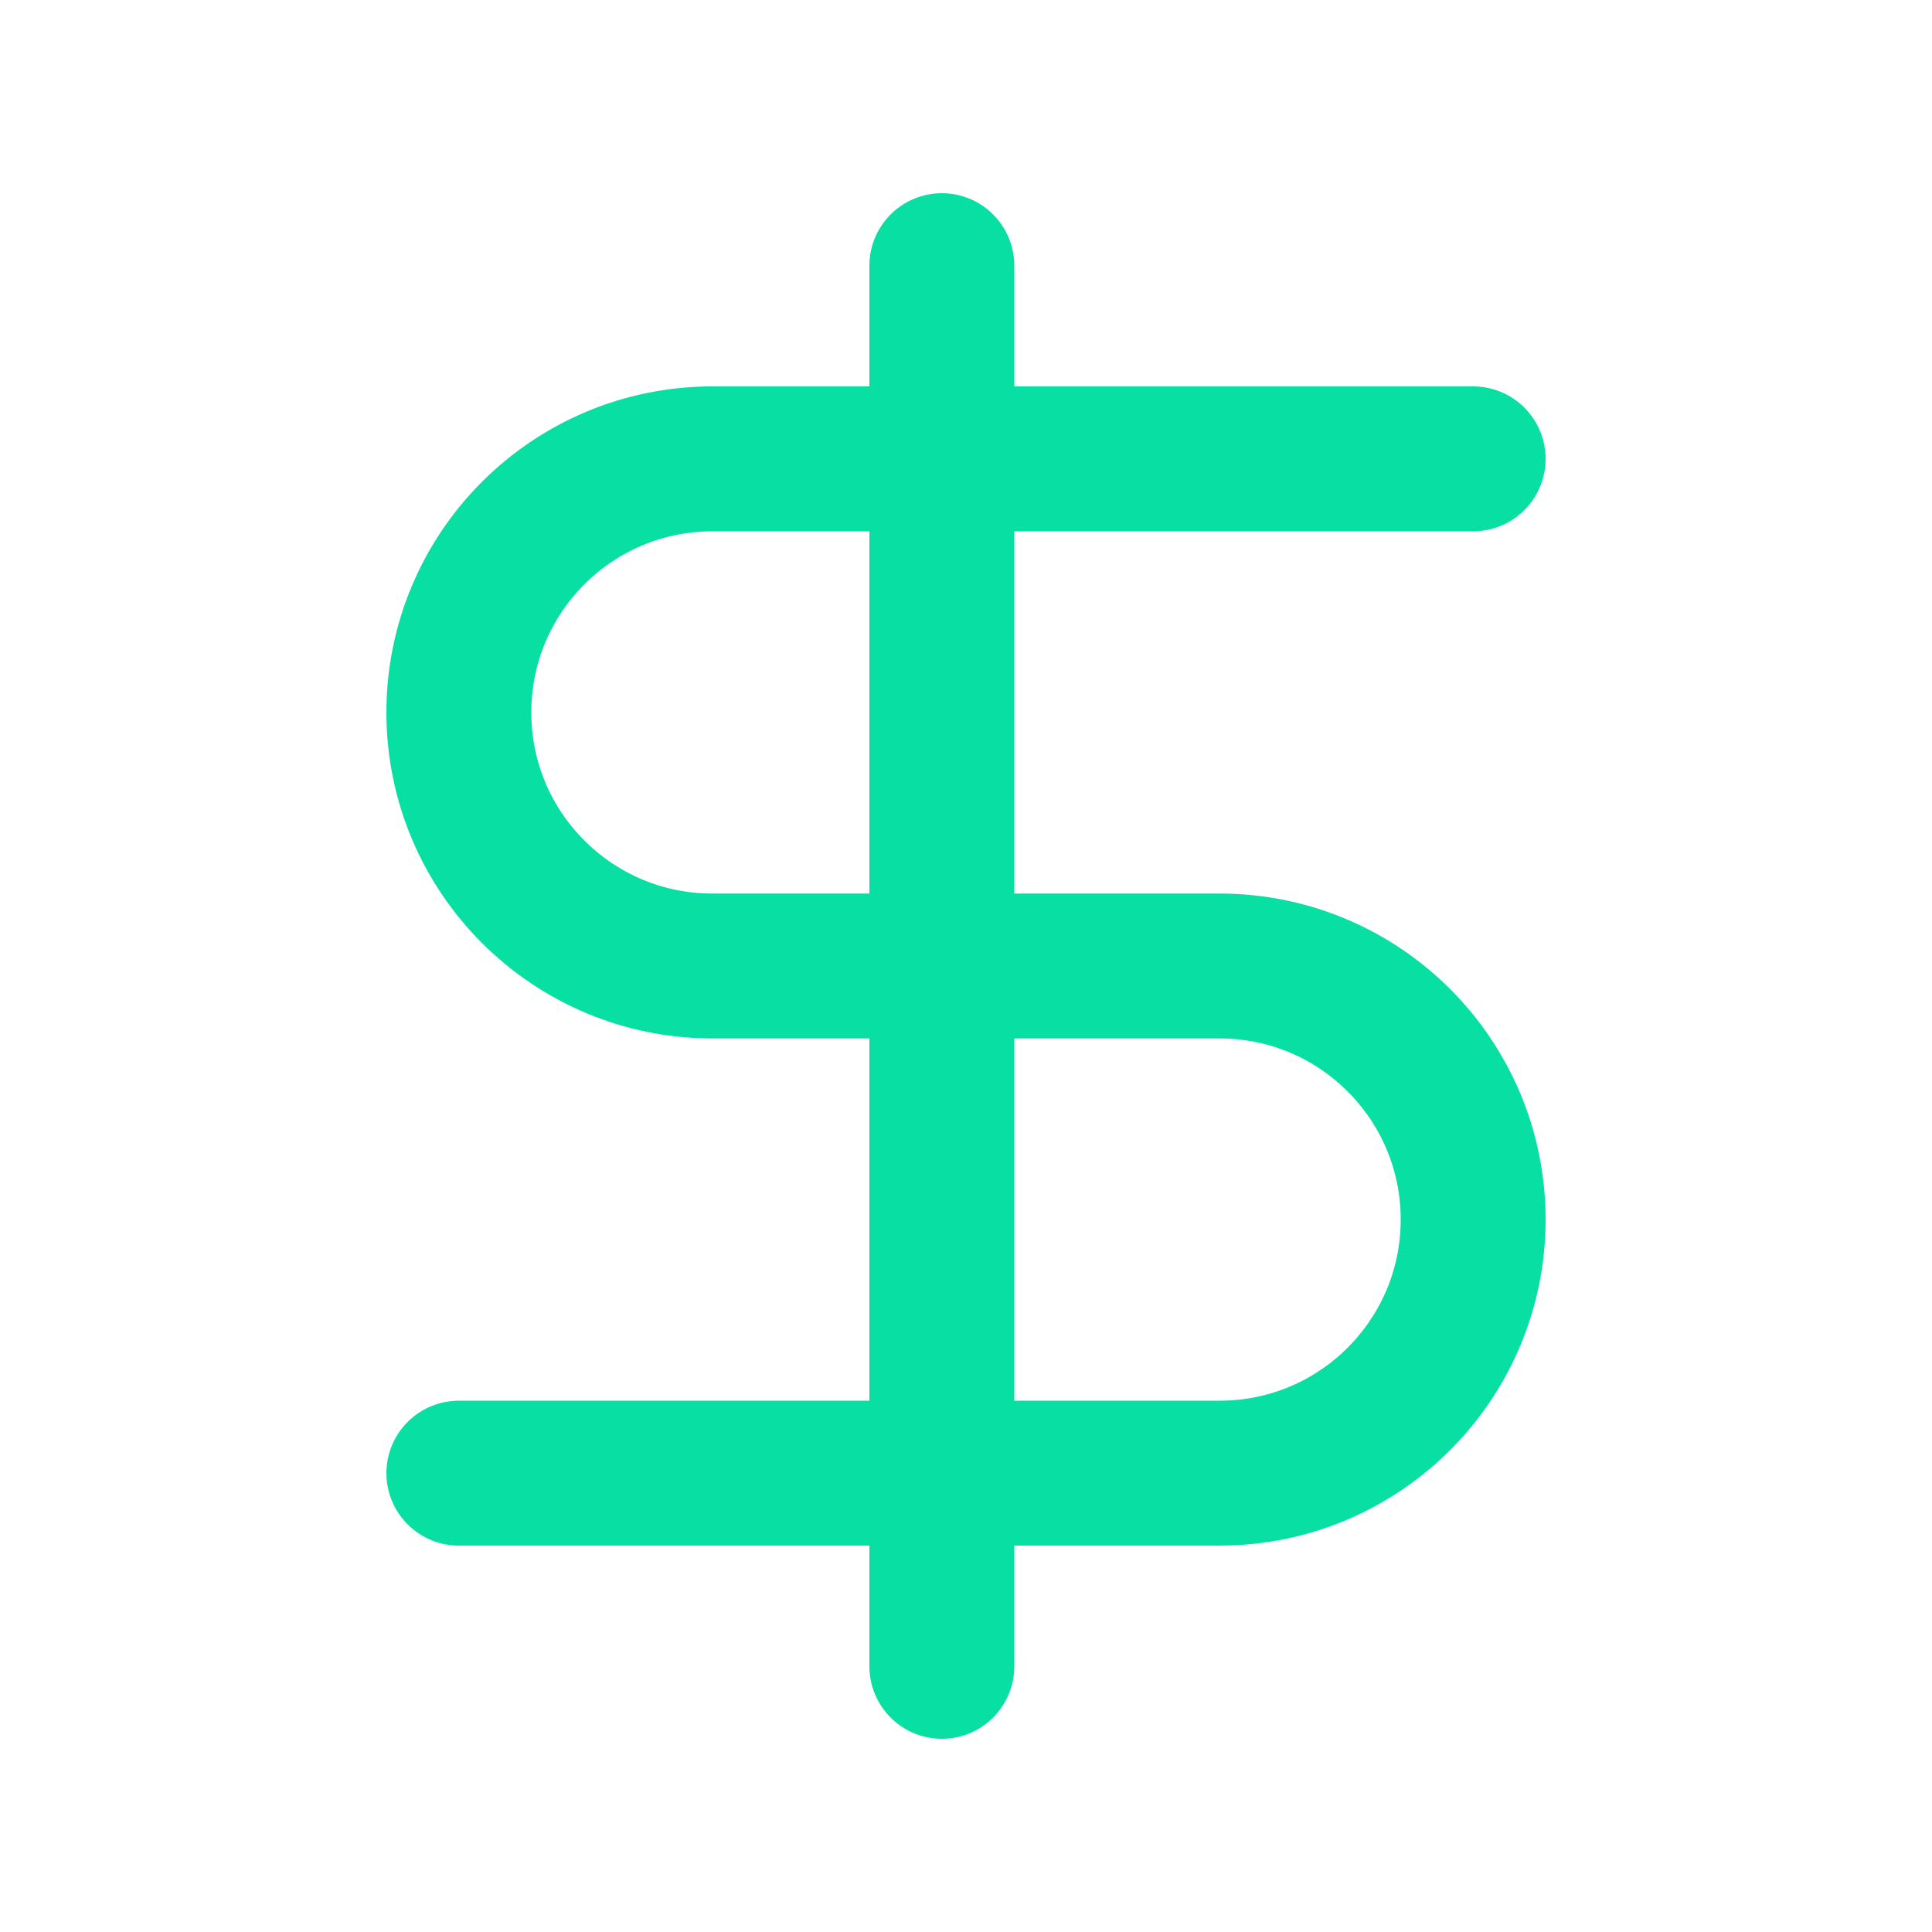
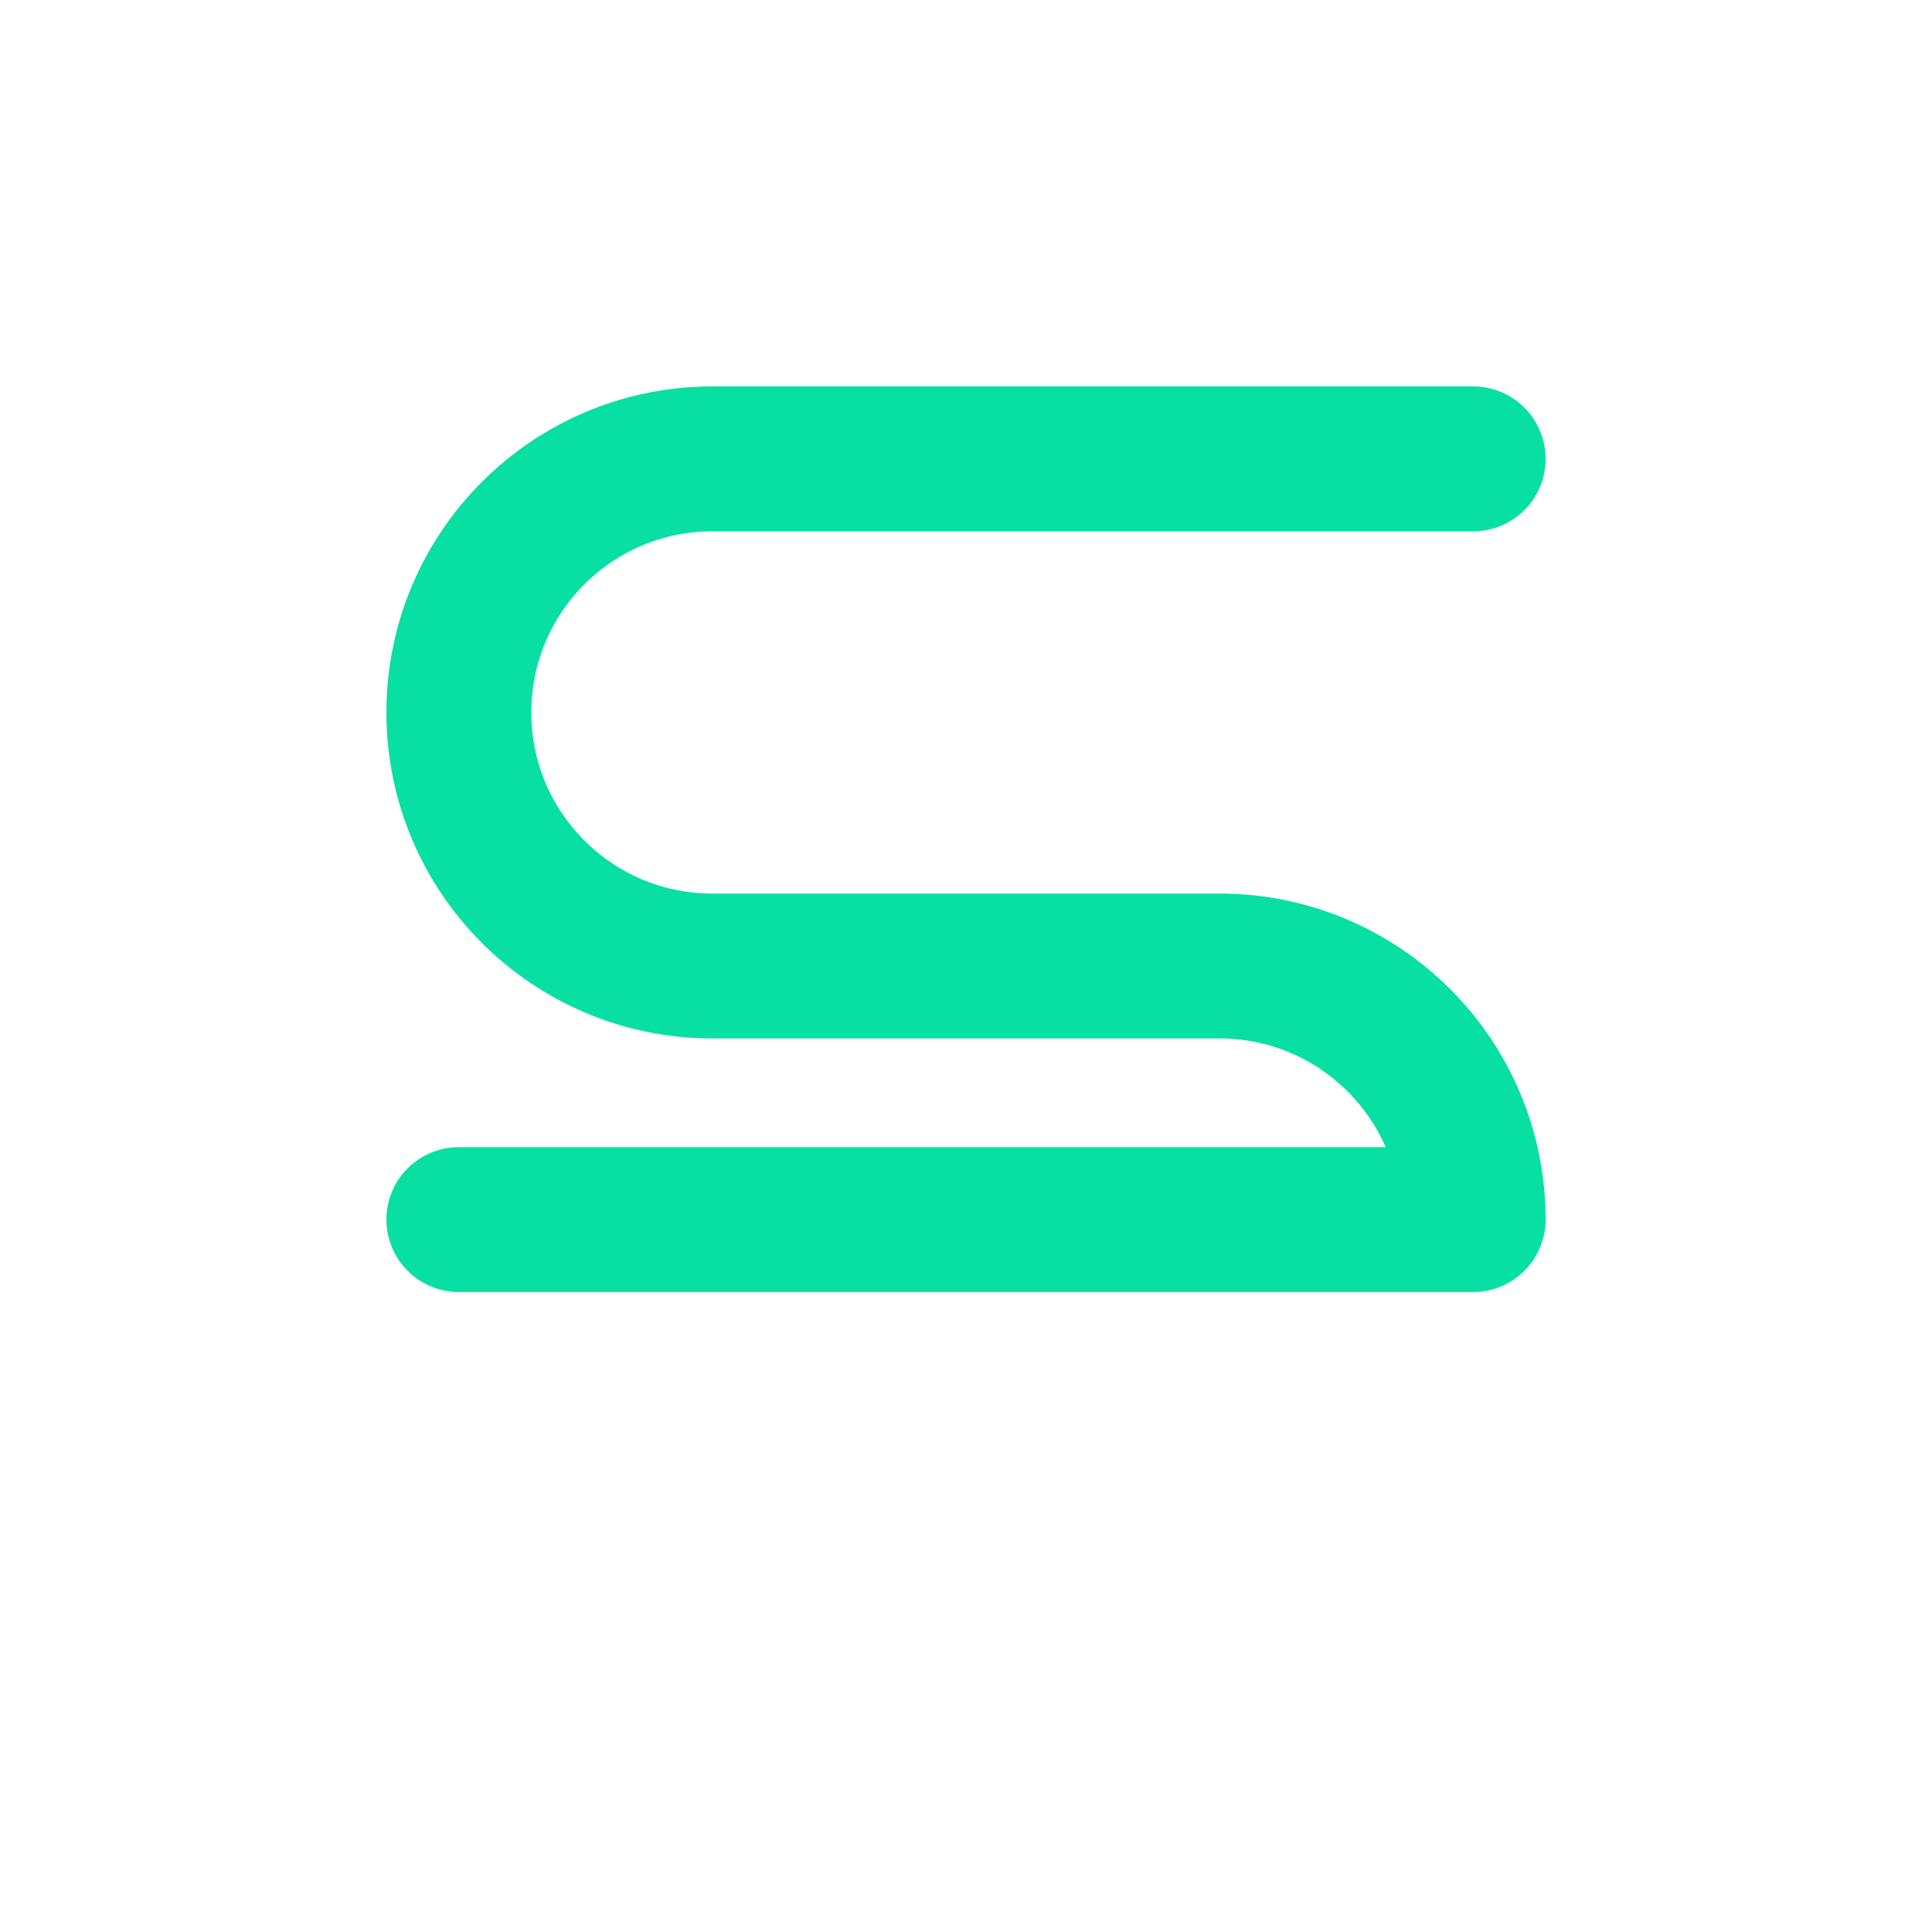
<svg xmlns="http://www.w3.org/2000/svg" width="24" height="24" viewBox="0 0 24 24" fill="none">
-   <path d="M18.3 5.7H8.85C7.111 5.7 5.7 7.11 5.7 8.85C5.7 10.59 7.111 12 8.85 12H15.15C16.89 12 18.3 13.41 18.3 15.15C18.3 16.89 16.89 18.3 15.15 18.3H5.7" stroke="#08E0A3" stroke-width="1.8" stroke-linecap="round" stroke-linejoin="round" />
-   <path d="M11.7 20.7V3.3" stroke="#08E0A3" stroke-width="1.8" stroke-linecap="round" stroke-linejoin="round" />
+   <path d="M18.3 5.7H8.85C7.111 5.7 5.7 7.11 5.7 8.85C5.7 10.59 7.111 12 8.85 12H15.15C16.89 12 18.3 13.41 18.3 15.15H5.7" stroke="#08E0A3" stroke-width="1.8" stroke-linecap="round" stroke-linejoin="round" />
</svg>